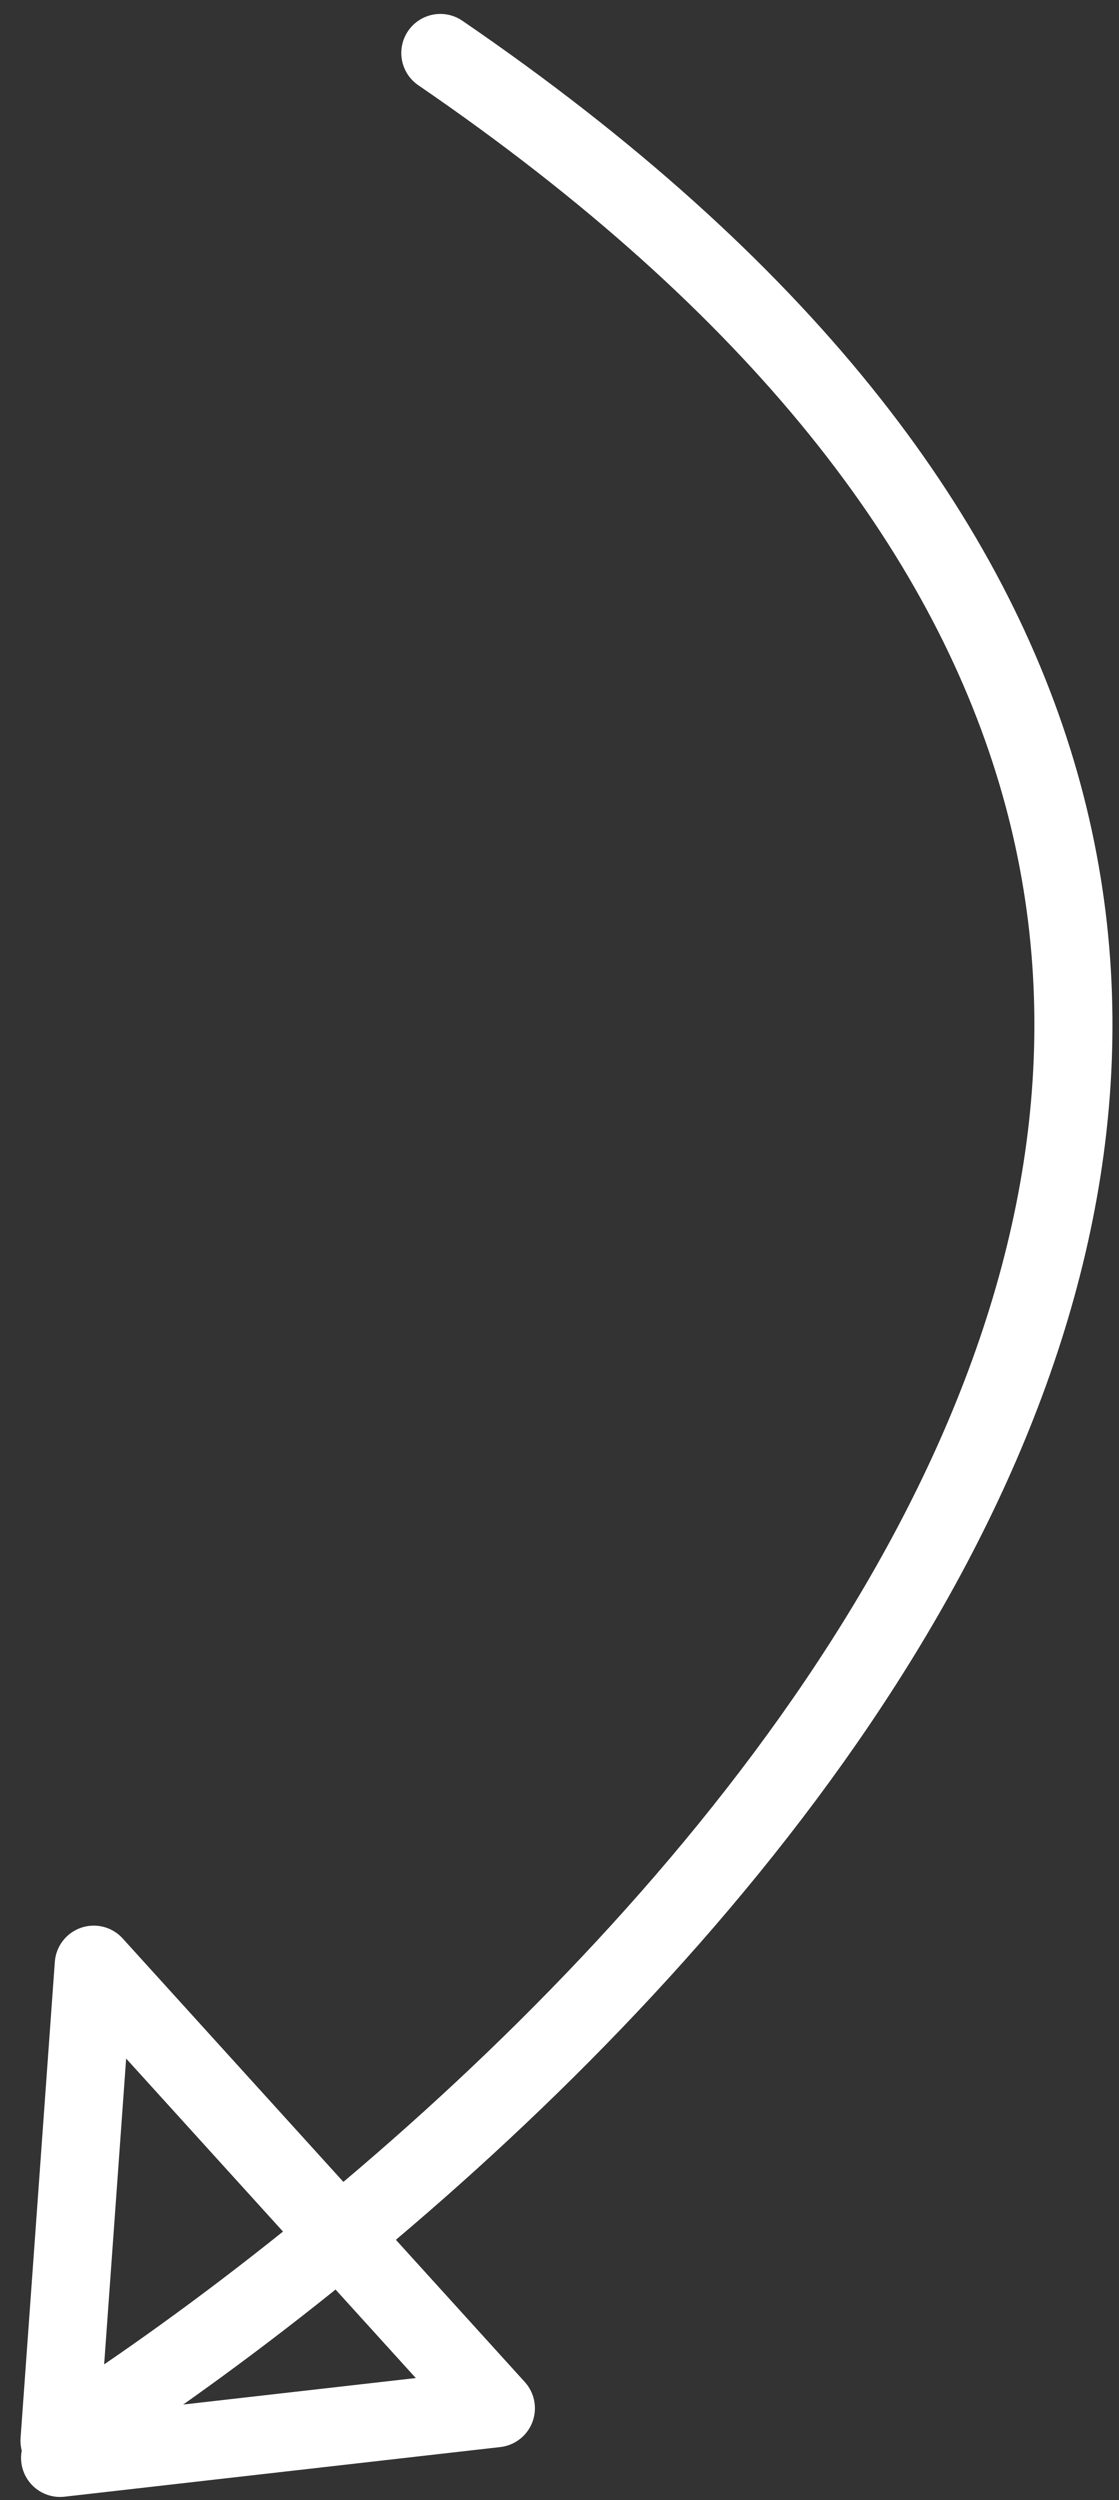
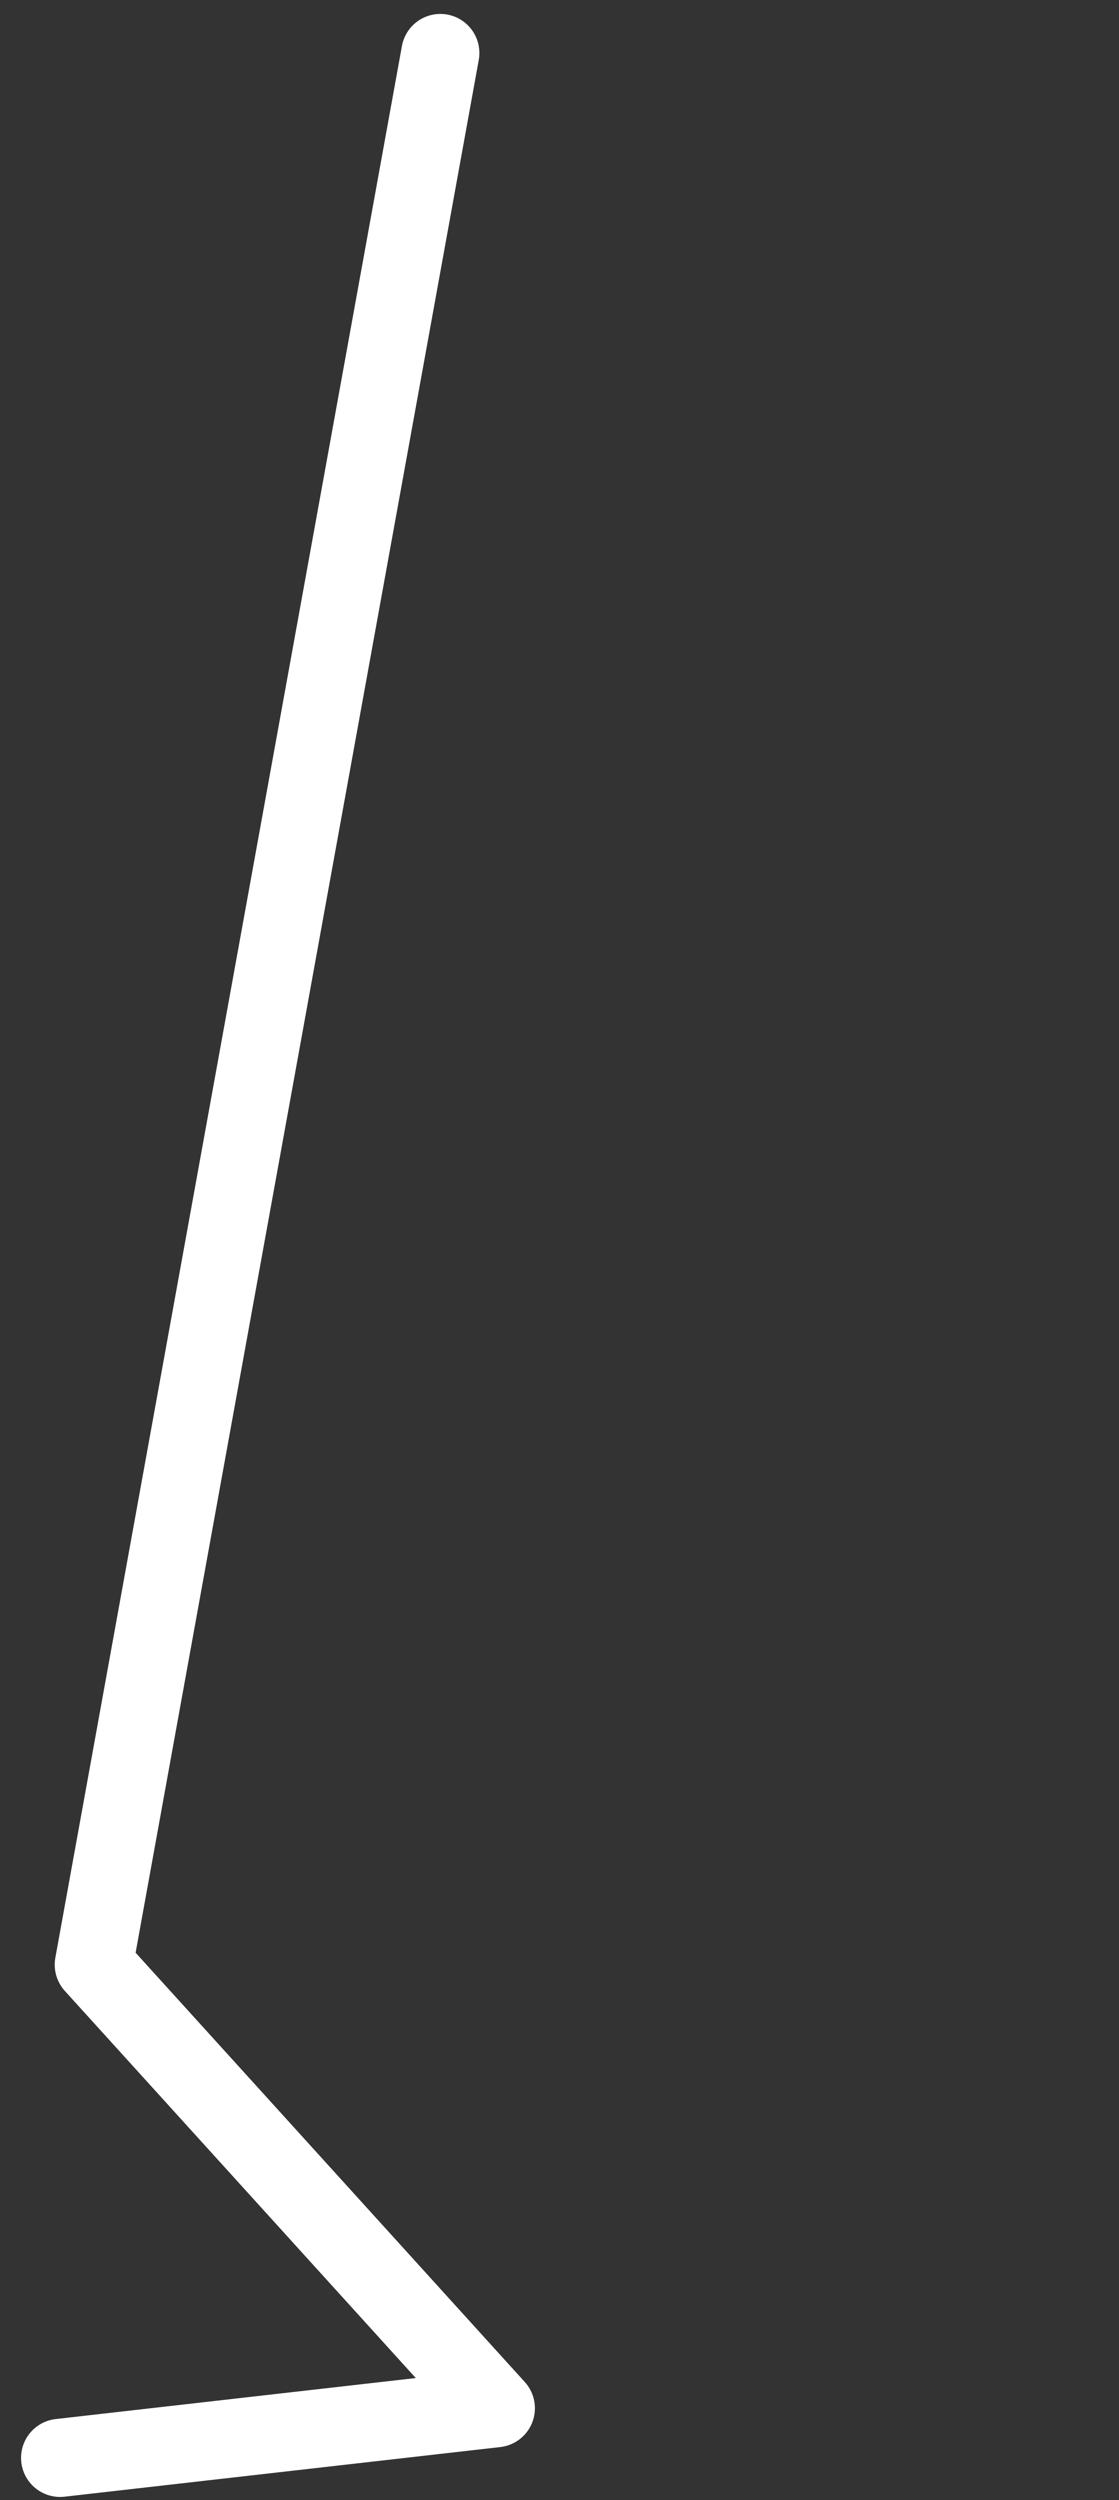
<svg xmlns="http://www.w3.org/2000/svg" width="43" height="96" viewBox="0 0 43 96" fill="none">
  <rect x="0" y="0" width="43" height="96" fill="#333333" stroke="none" />
-   <path d="M16.921 2.035C69.502 38.001 23.651 80.085 2.287 93.718L3.603 75.439L19.055 92.47L2.309 94.376" stroke="white" stroke-width="3" stroke-linecap="round" stroke-linejoin="round" />
+   <path d="M16.921 2.035L3.603 75.439L19.055 92.47L2.309 94.376" stroke="white" stroke-width="3" stroke-linecap="round" stroke-linejoin="round" />
</svg>